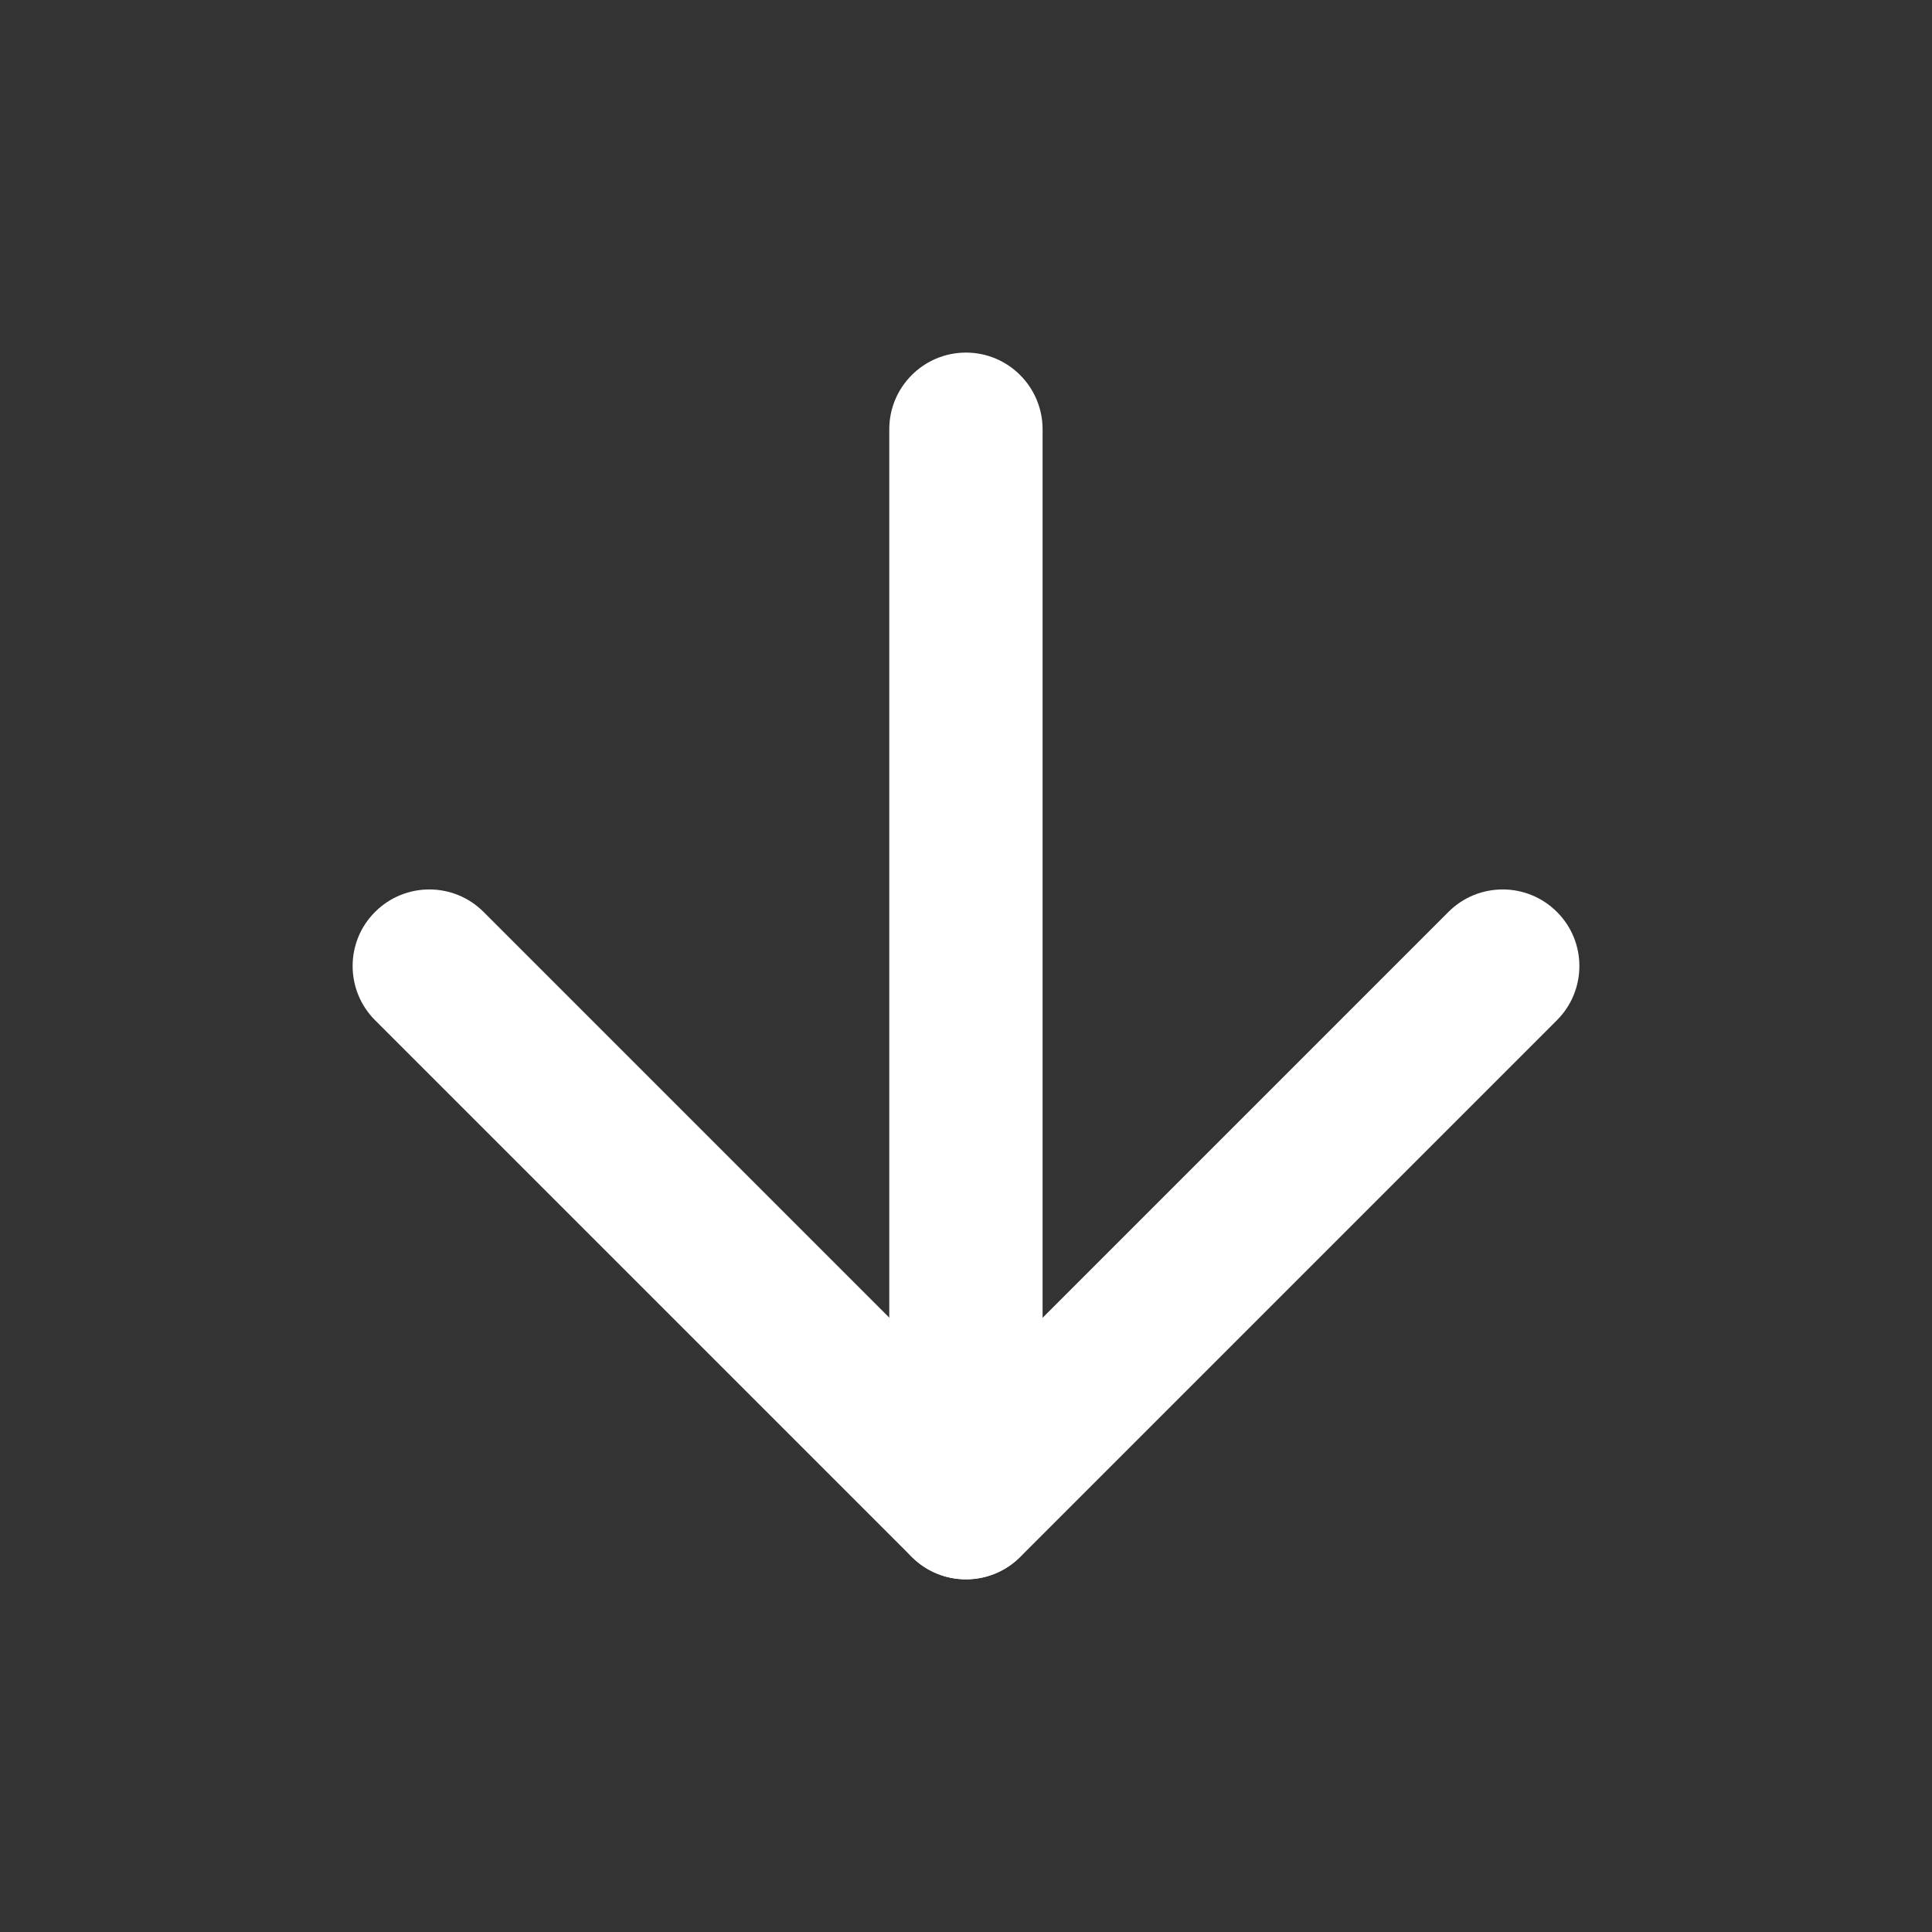
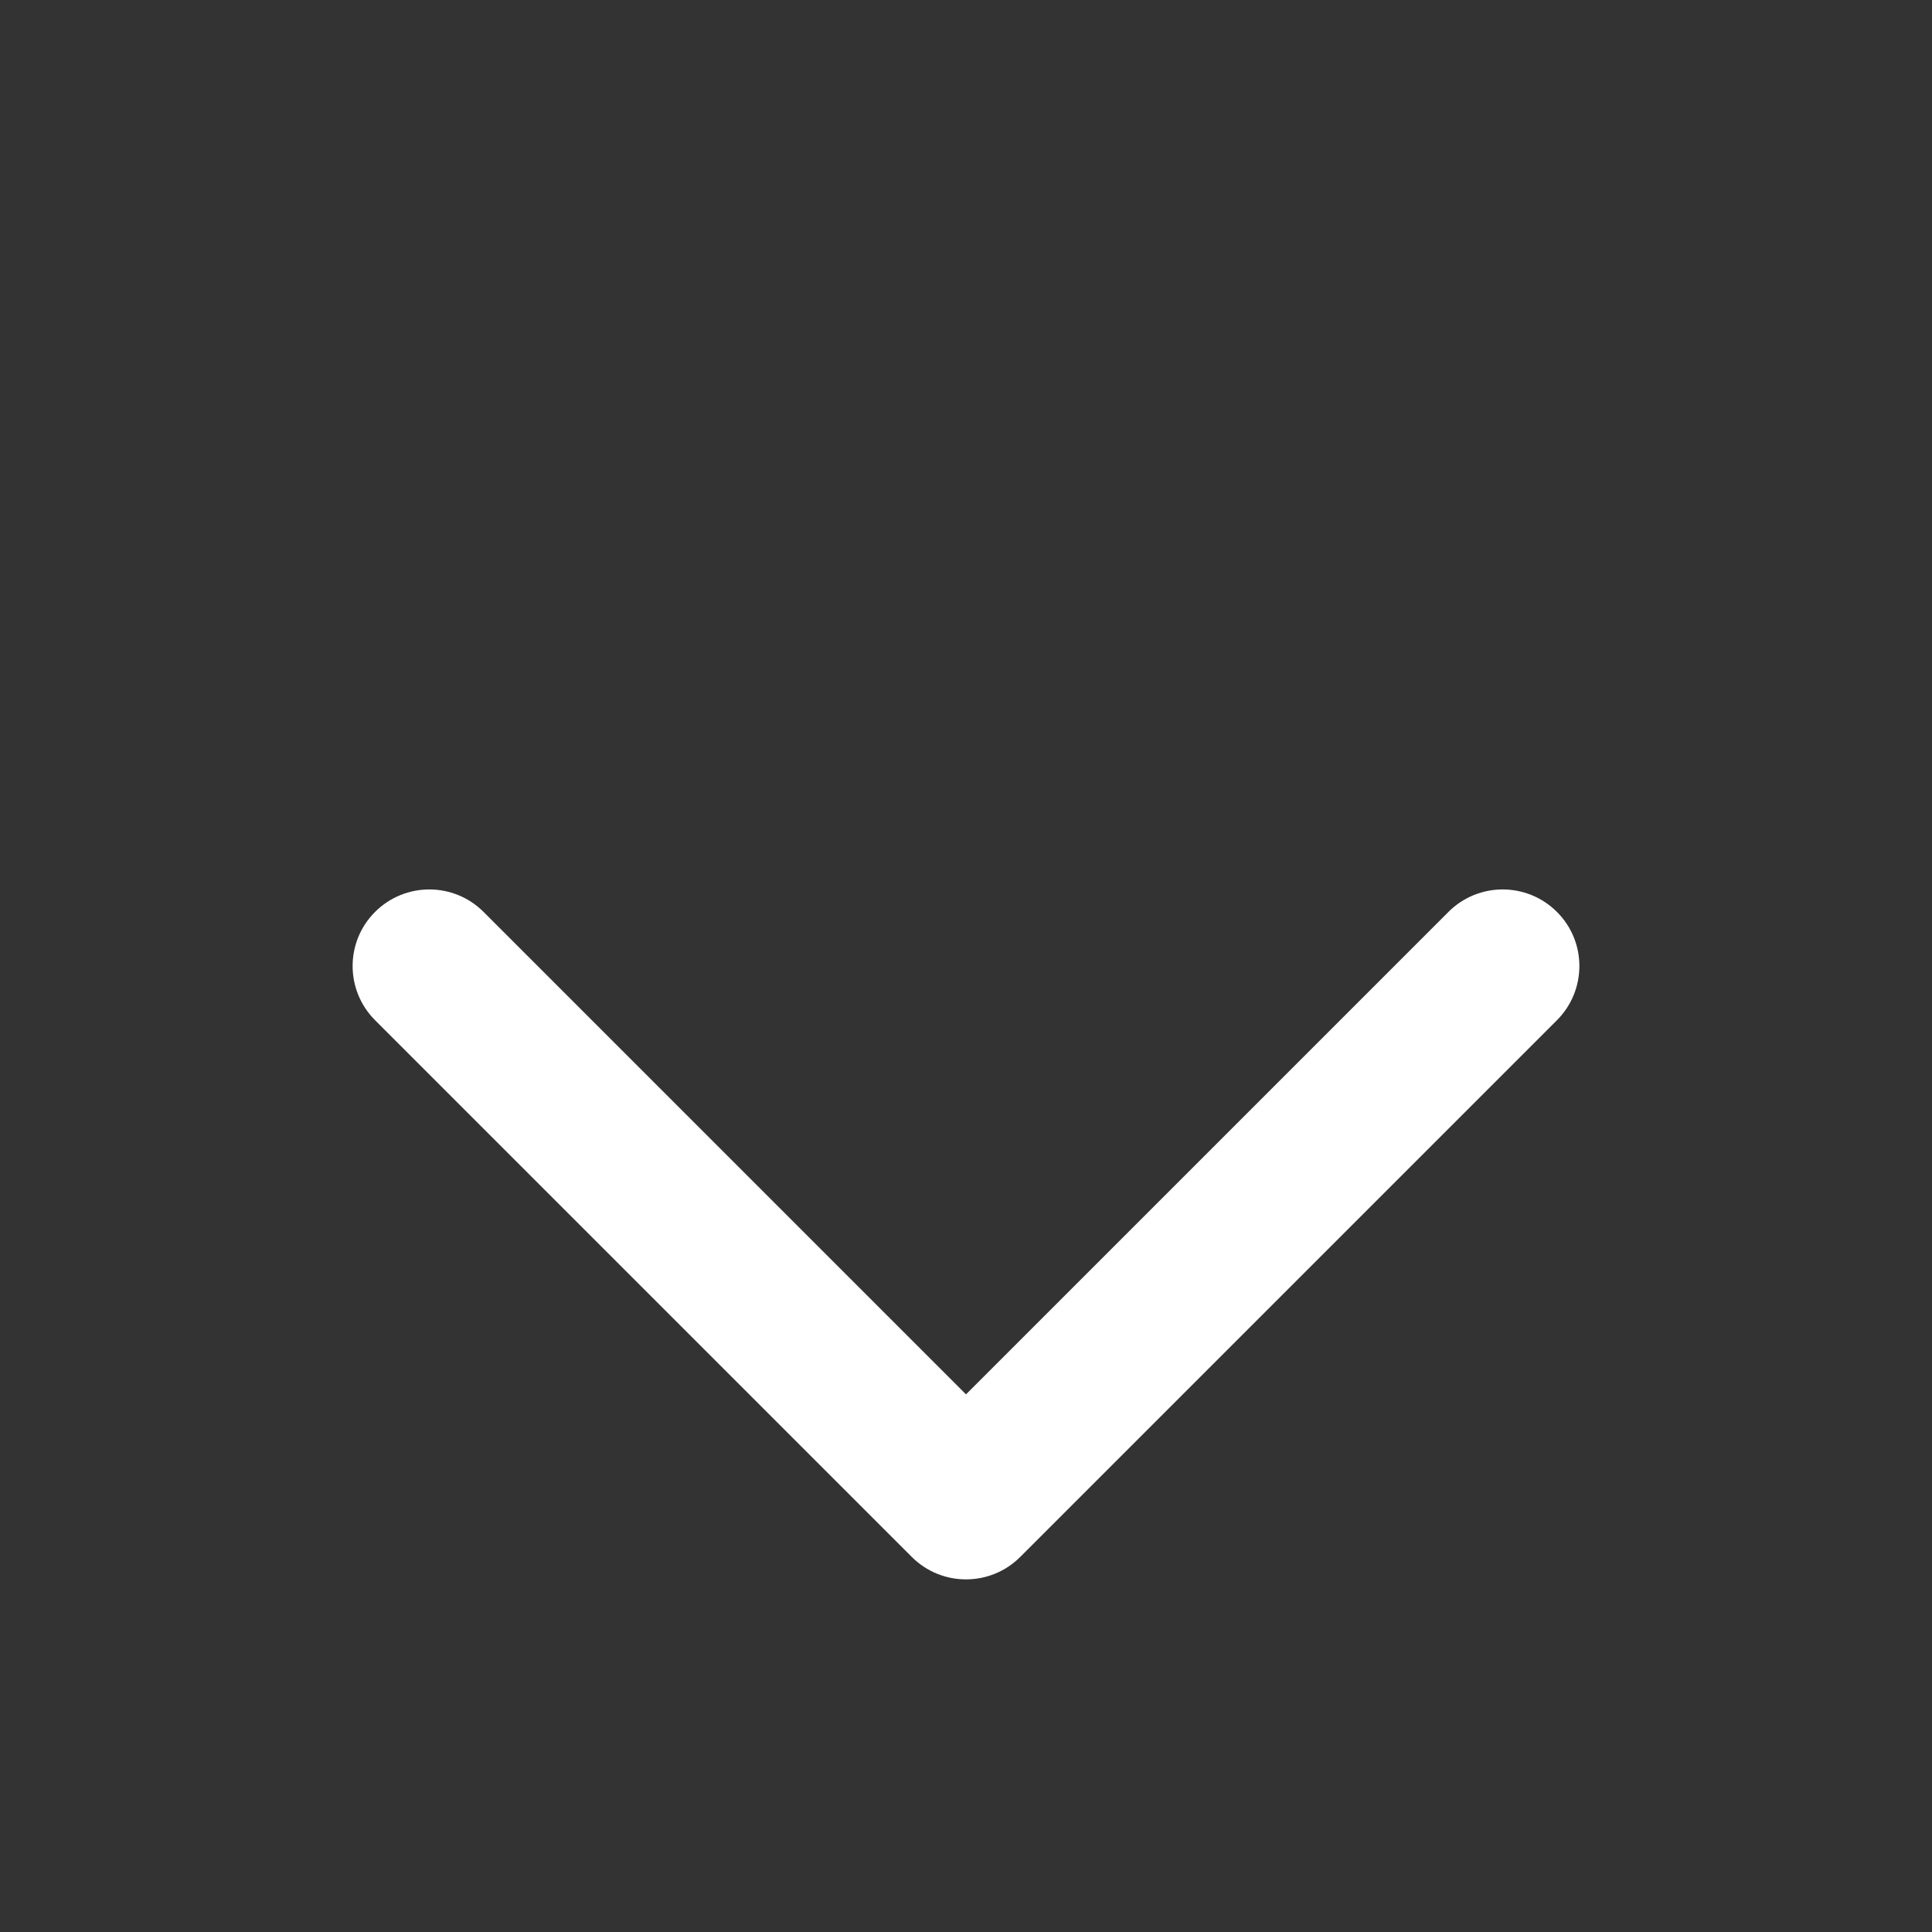
<svg xmlns="http://www.w3.org/2000/svg" width="14" height="14" viewBox="0 0 14 14" fill="none">
  <rect x="0" y="0" width="14" height="14" fill="#333333" stroke="none" />
-   <path fill-rule="evenodd" clip-rule="evenodd" d="M7 2.555C7.306 2.555 7.555 2.804 7.555 3.111V10.889C7.555 11.195 7.306 11.444 7 11.444C6.693 11.444 6.444 11.195 6.444 10.889V3.111C6.444 2.804 6.693 2.555 7 2.555Z" fill="white" />
  <path fill-rule="evenodd" clip-rule="evenodd" d="M2.718 6.608C2.935 6.391 3.287 6.391 3.504 6.608L7 10.104L10.496 6.608C10.713 6.391 11.065 6.391 11.282 6.608C11.499 6.824 11.499 7.176 11.282 7.393L7.393 11.282C7.176 11.499 6.824 11.499 6.607 11.282L2.718 7.393C2.501 7.176 2.501 6.824 2.718 6.608Z" fill="white" />
</svg>